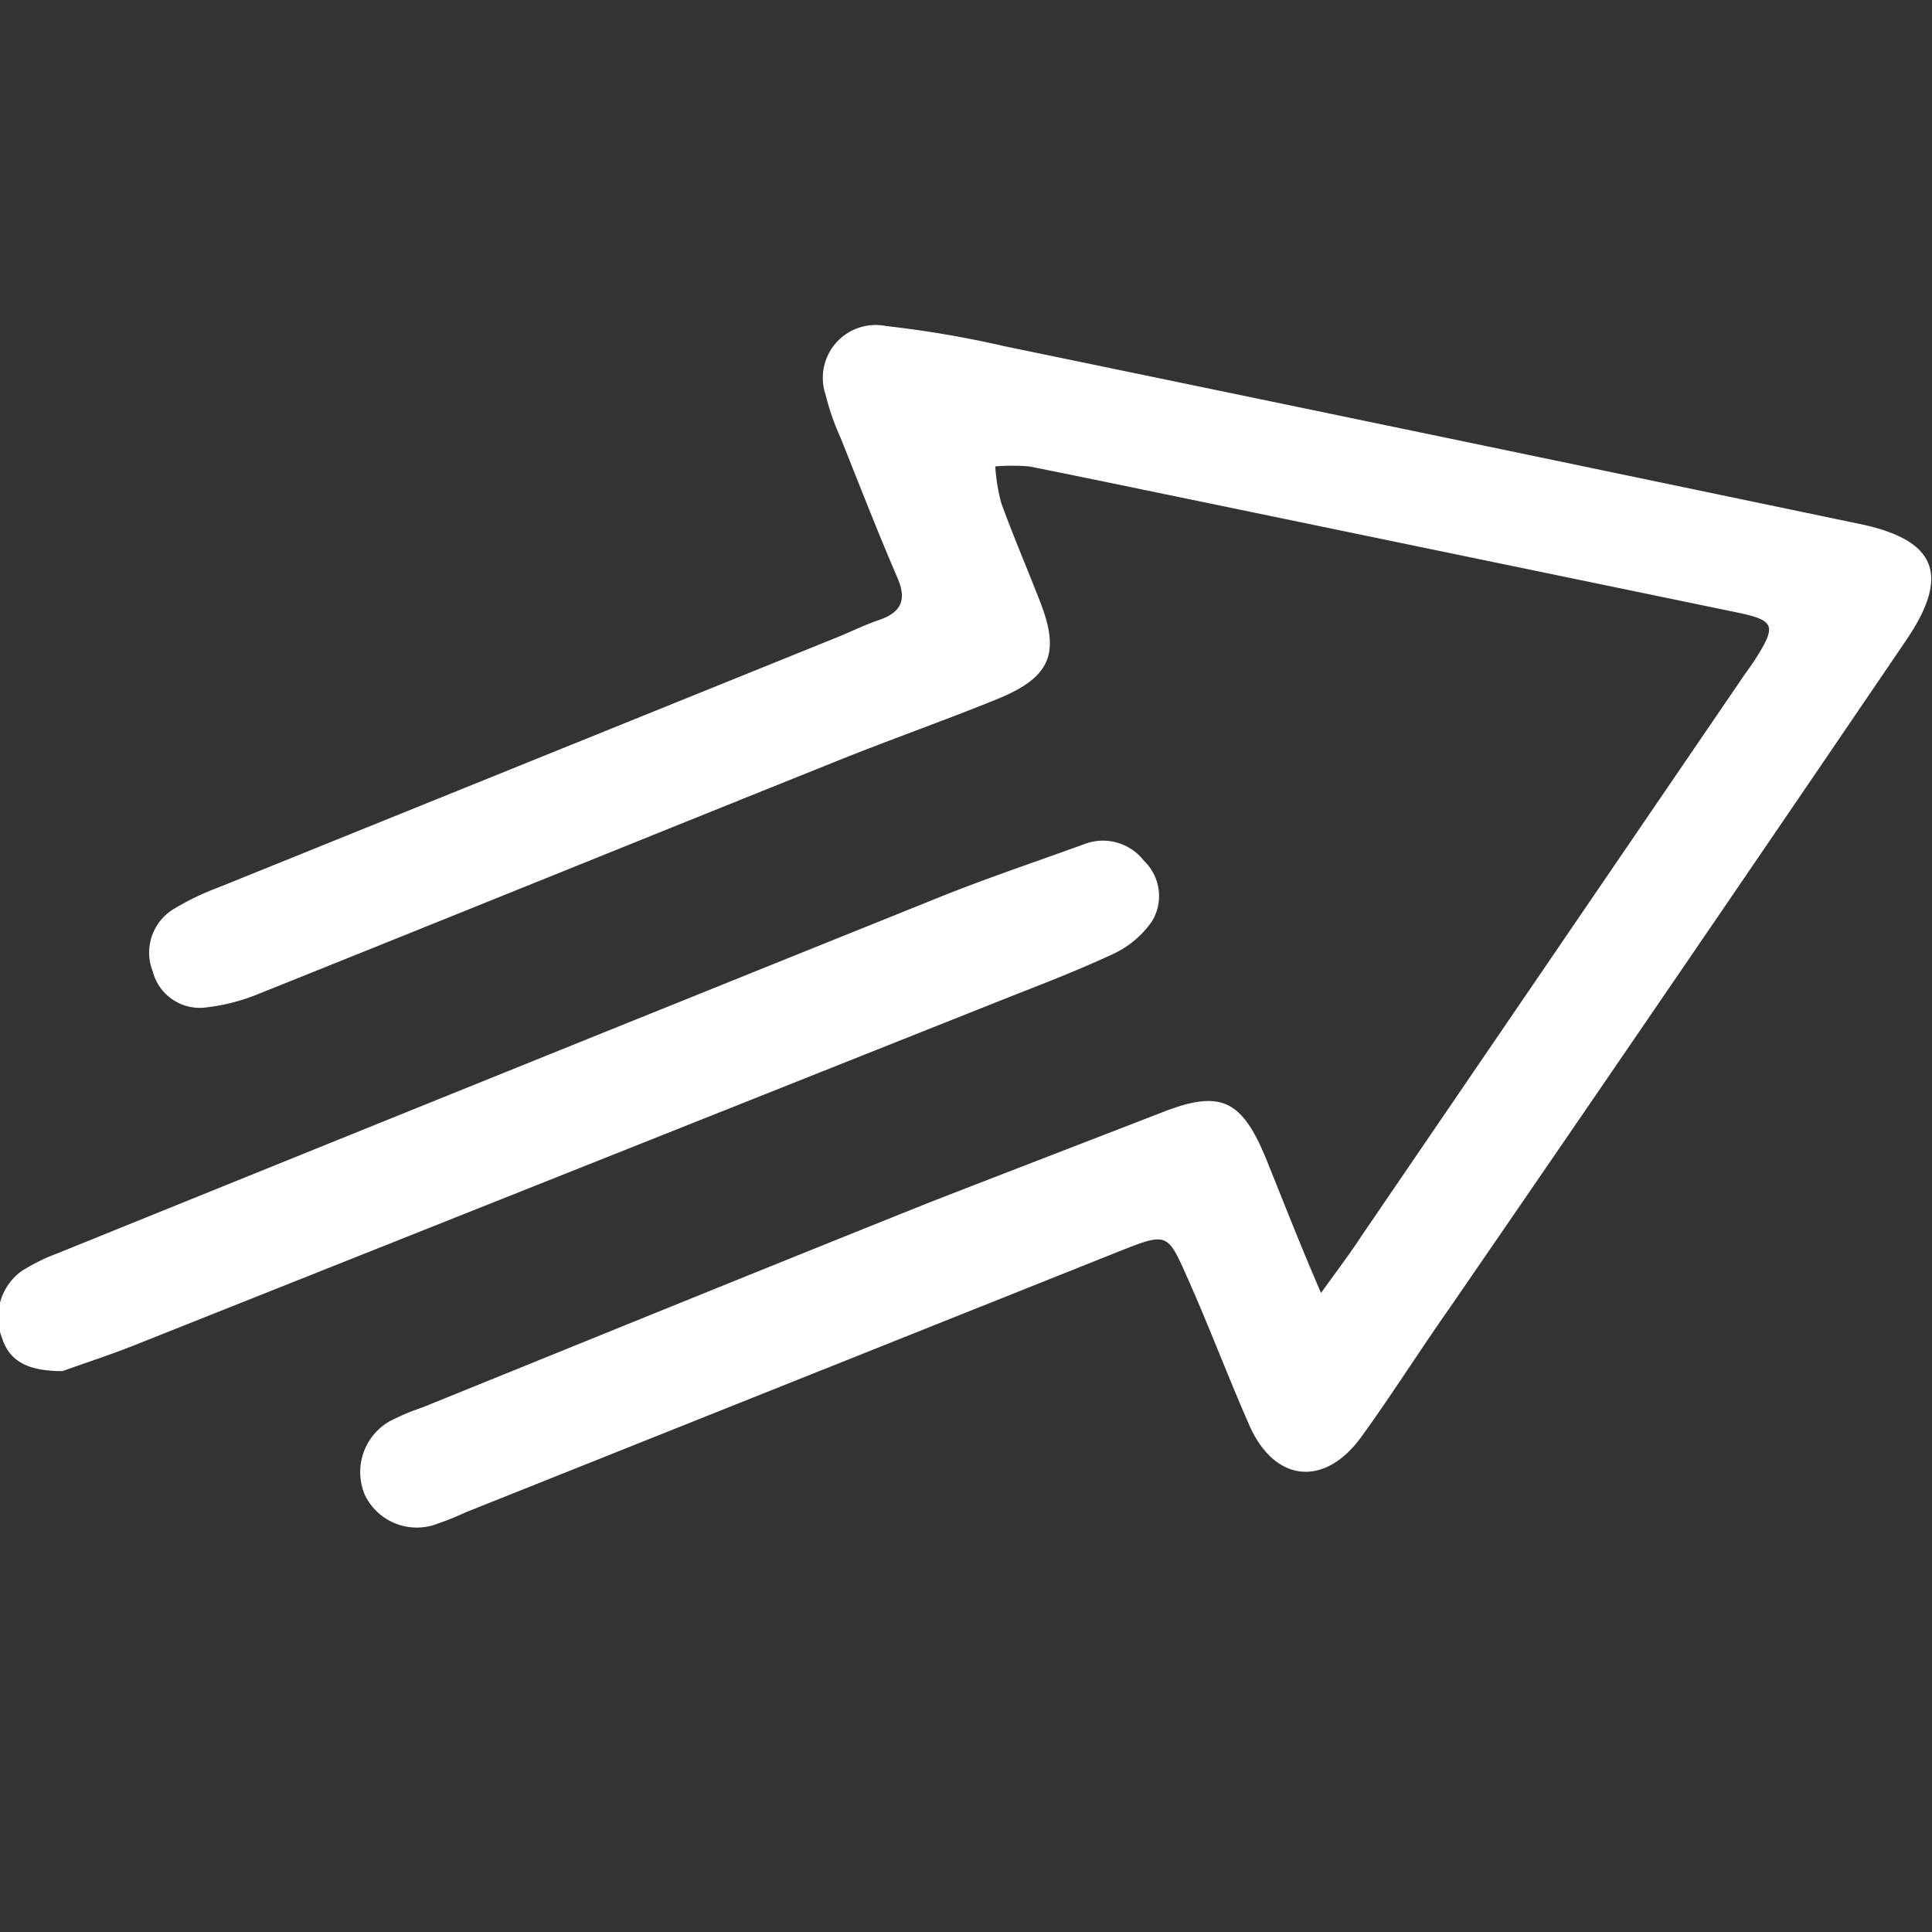
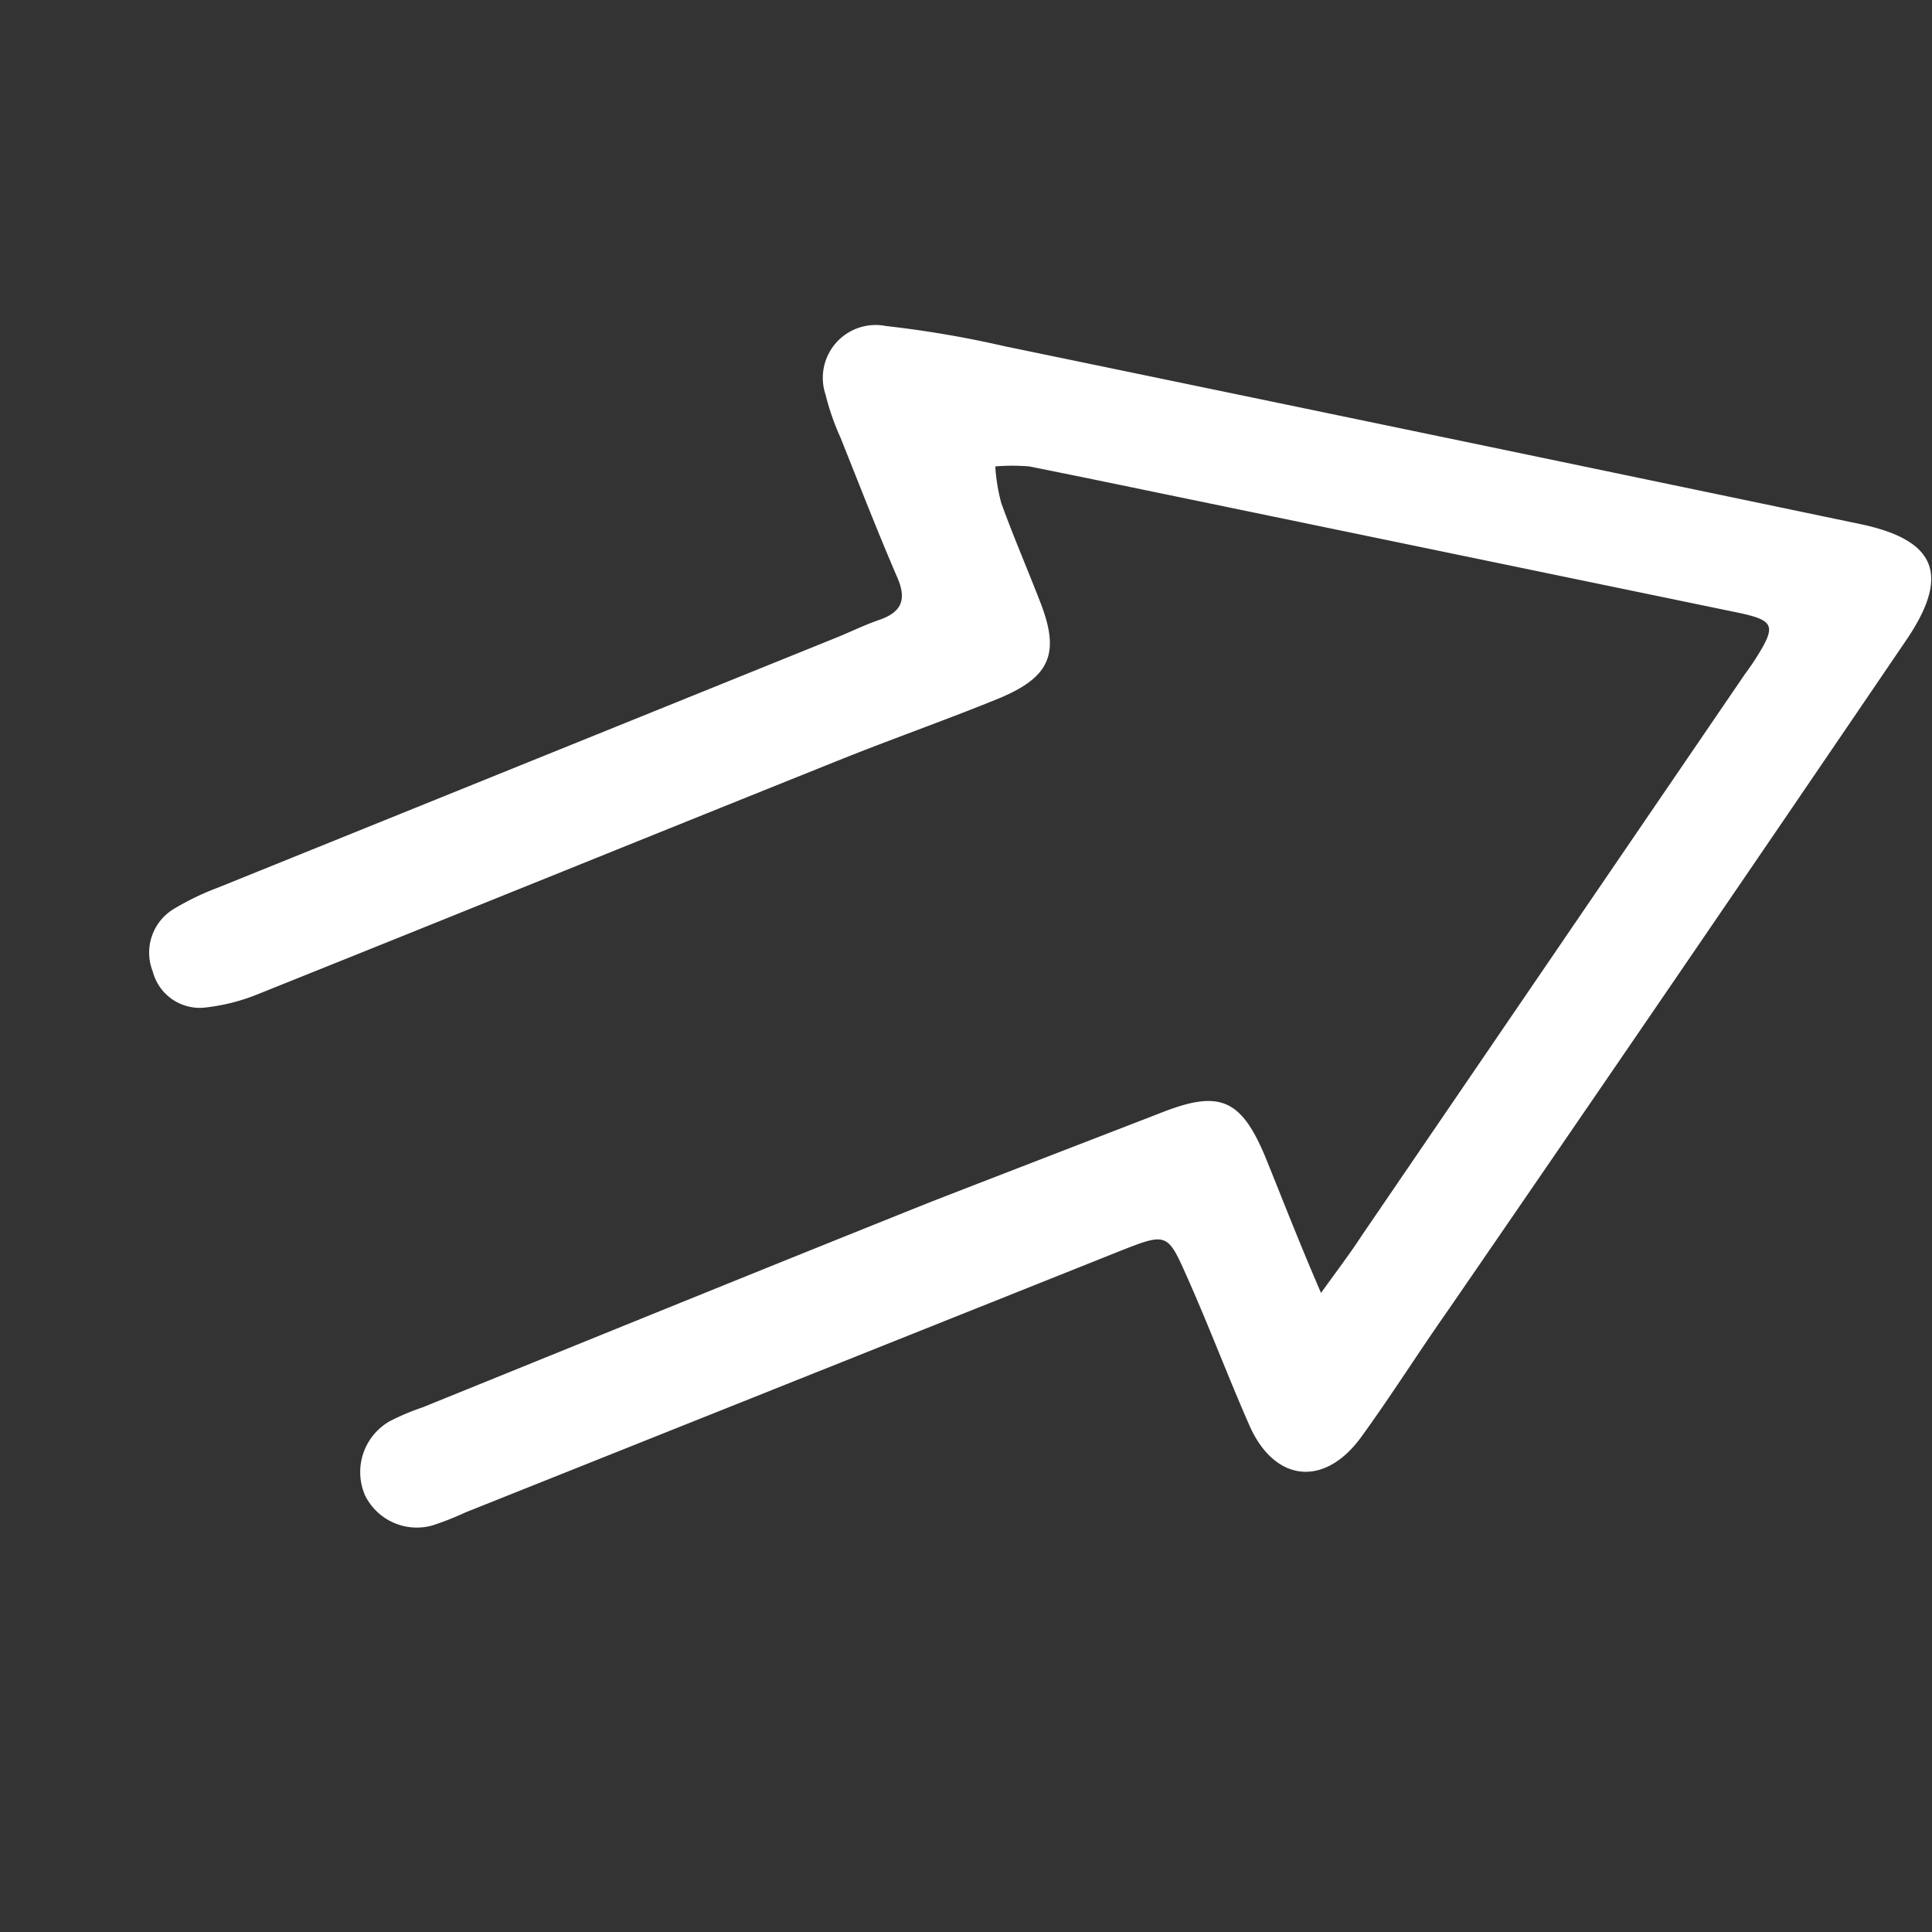
<svg xmlns="http://www.w3.org/2000/svg" id="Layer_1" data-name="Layer 1" viewBox="0 0 64 64">
  <rect x="0" y="0" width="64" height="64" fill="#333333" stroke="none" />
  <defs>
    <style>.cls-1{fill:#fff;}</style>
  </defs>
  <path class="cls-1" d="M43.76,42.83c.6-.83,1-1.36,1.35-1.9L57.79,22.35c.13-.18.26-.36.38-.55.68-1.08.62-1.25-.62-1.51L39.8,16.62c-1.9-.39-3.8-.79-5.71-1.17a6.92,6.92,0,0,0-1.12,0,6.09,6.09,0,0,0,.2,1.22c.4,1.1.86,2.17,1.28,3.25.68,1.73.35,2.52-1.42,3.24s-3.63,1.37-5.43,2.1c-6.33,2.54-12.66,5.11-19,7.65a6.55,6.55,0,0,1-1.75.46,1.61,1.61,0,0,1-1.79-1.19,1.69,1.69,0,0,1,.68-2.06,8.9,8.9,0,0,1,1.49-.72l20.53-8.3c.46-.19.91-.41,1.38-.57.74-.26.9-.68.58-1.41-.66-1.53-1.26-3.08-1.88-4.63a8.13,8.13,0,0,1-.49-1.41,1.75,1.75,0,0,1,2-2.28,35.06,35.06,0,0,1,3.93.67q14.17,2.93,28.34,5.89c2.53.53,3,1.69,1.51,3.87Q55.62,32.28,48,43.36c-1,1.42-1.91,2.87-2.92,4.26-1.22,1.66-2.87,1.48-3.7-.42-.69-1.57-1.3-3.19-2-4.77s-.68-1.62-2.25-1L15.42,50.1a9.85,9.85,0,0,1-1.09.43,1.91,1.91,0,0,1-2.24-1,1.94,1.94,0,0,1,.82-2.45A7.88,7.88,0,0,1,14,46.62c5.6-2.27,11.2-4.55,16.82-6.8,2.57-1,5.17-2,7.75-3,1.85-.71,2.55-.39,3.34,1.49C42.47,39.69,43,41.07,43.76,42.83Z" />
-   <path class="cls-1" d="M2.07,45.42c-1.14,0-1.75-.32-2-1.09a1.89,1.89,0,0,1,.64-2.22,6.28,6.28,0,0,1,1.19-.59q14.49-5.87,29-11.71c1.64-.67,3.32-1.23,5-1.84a1.72,1.72,0,0,1,2,.55,1.61,1.61,0,0,1,.26,2,3.22,3.22,0,0,1-1.37,1.12c-1.25.58-2.56,1.07-3.84,1.58L4.56,44.52C3.64,44.89,2.7,45.19,2.07,45.42Z" />
</svg>